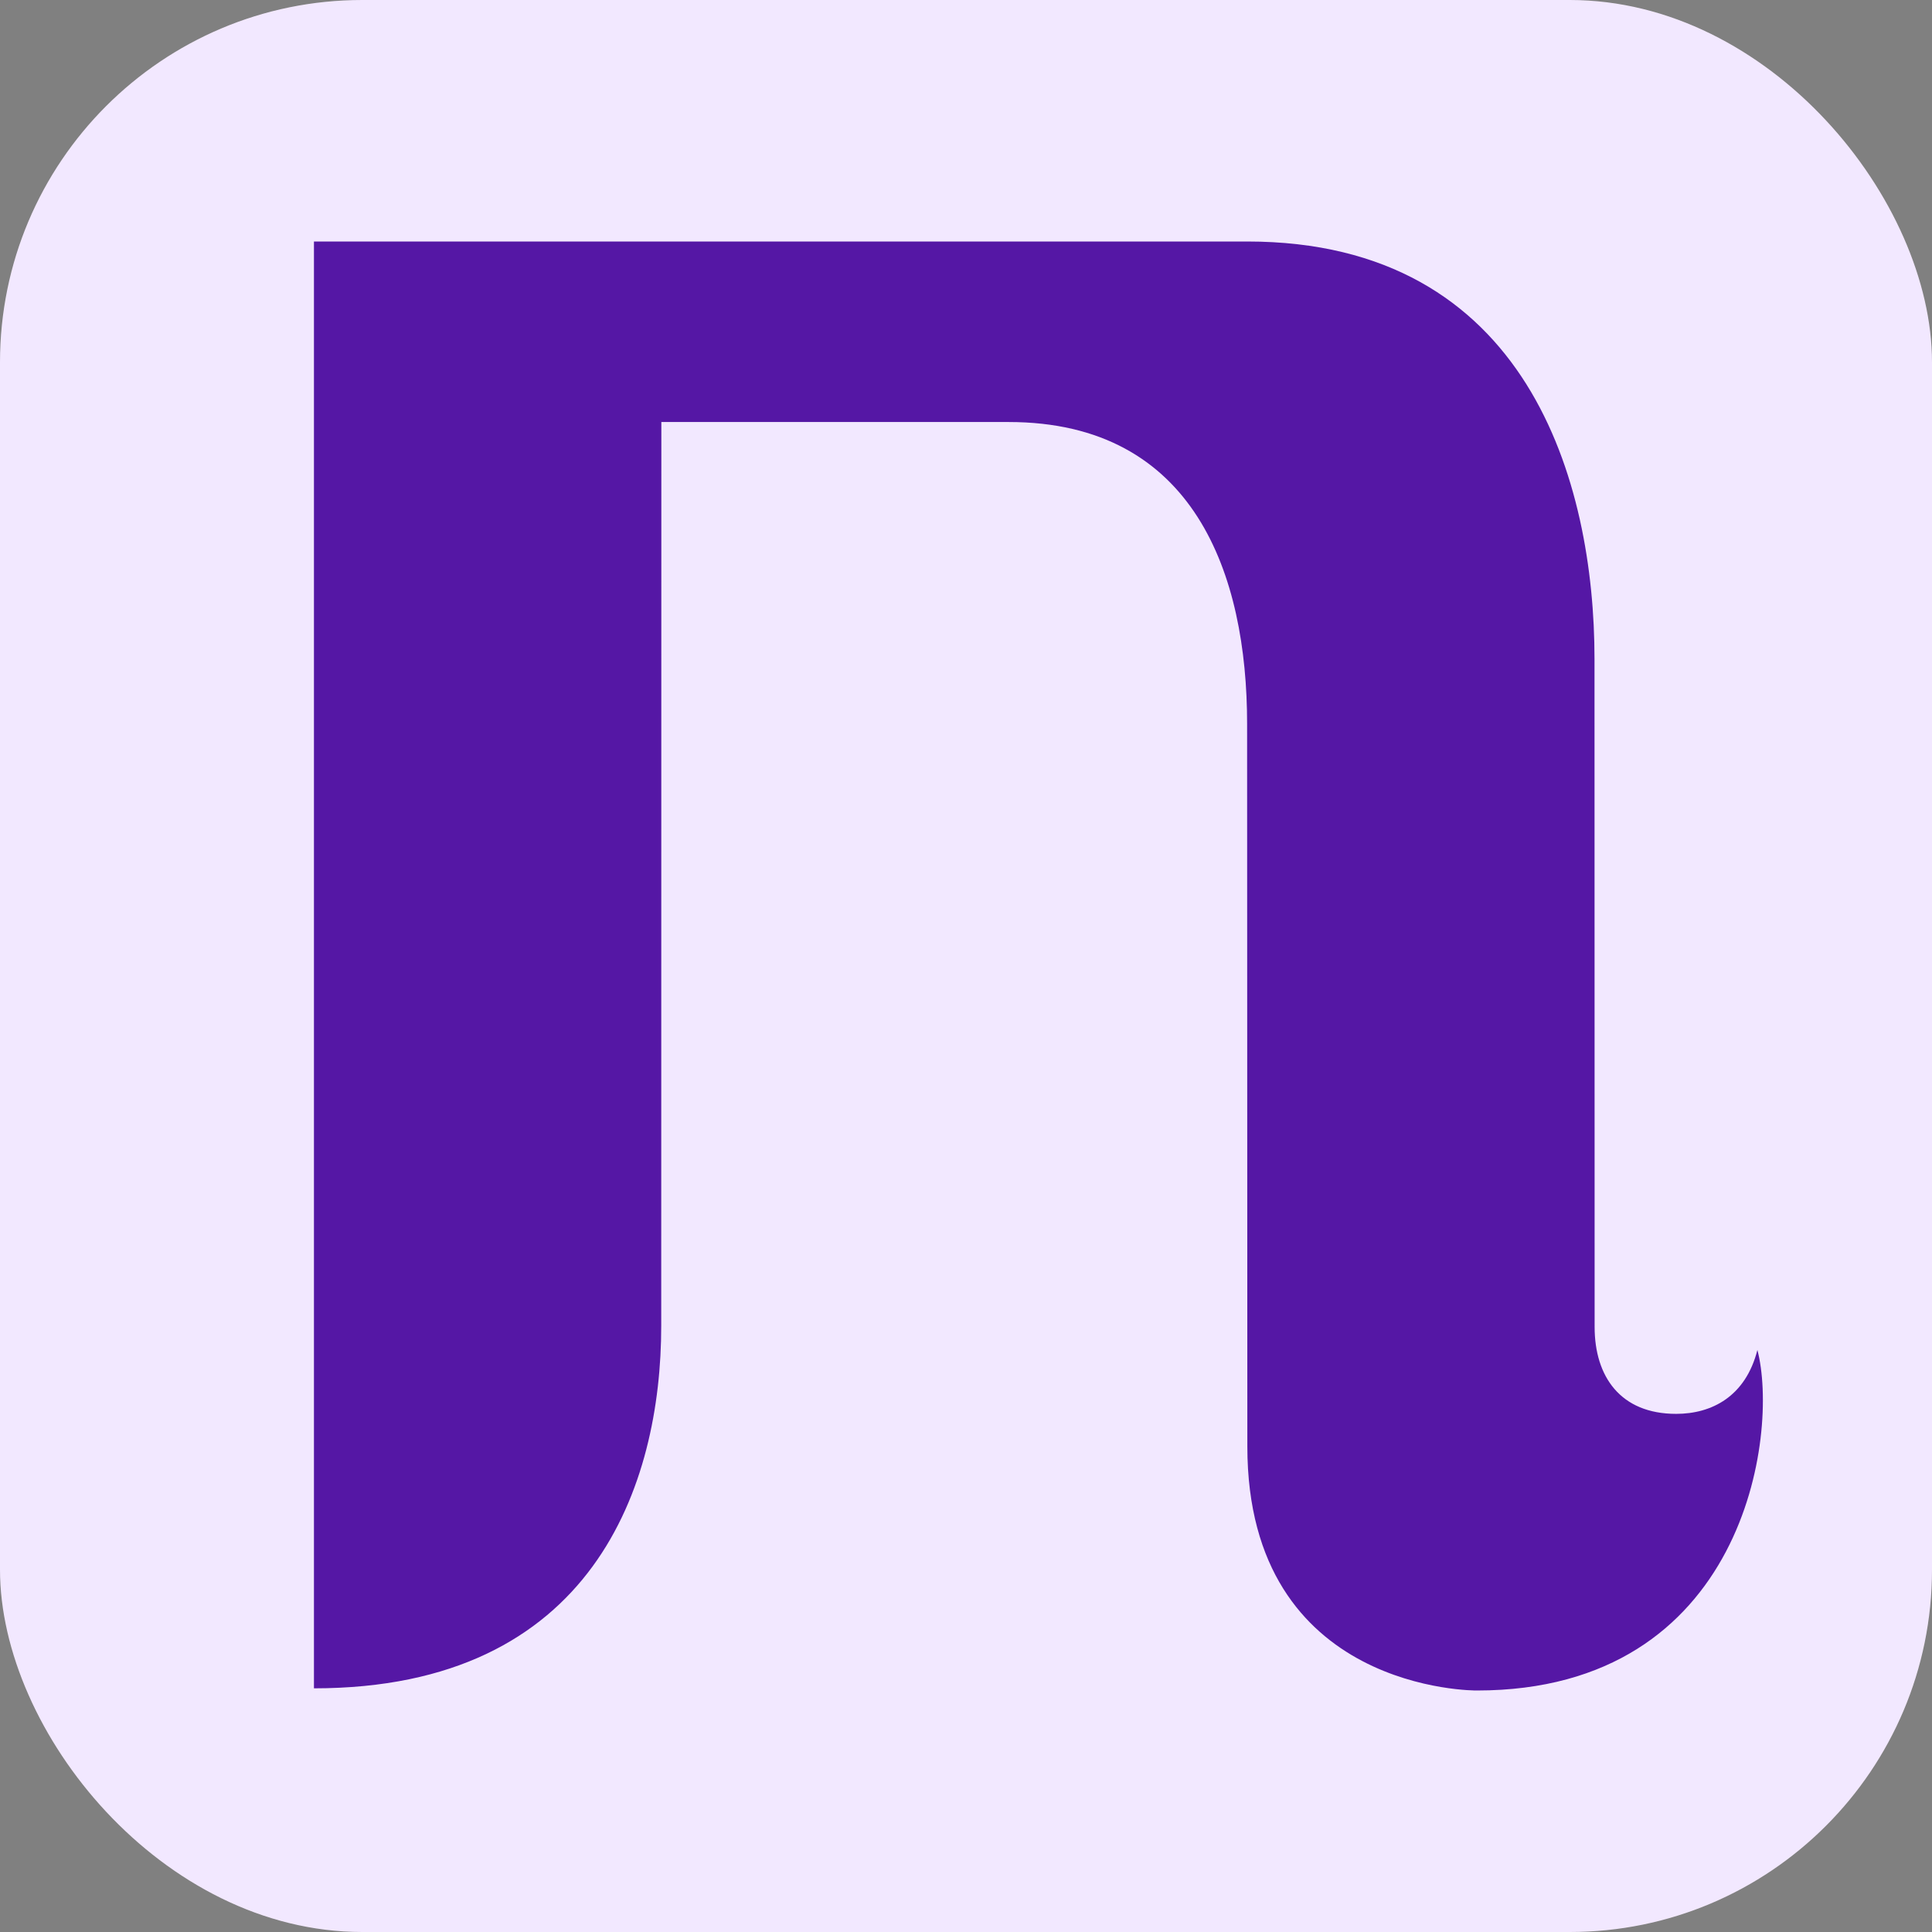
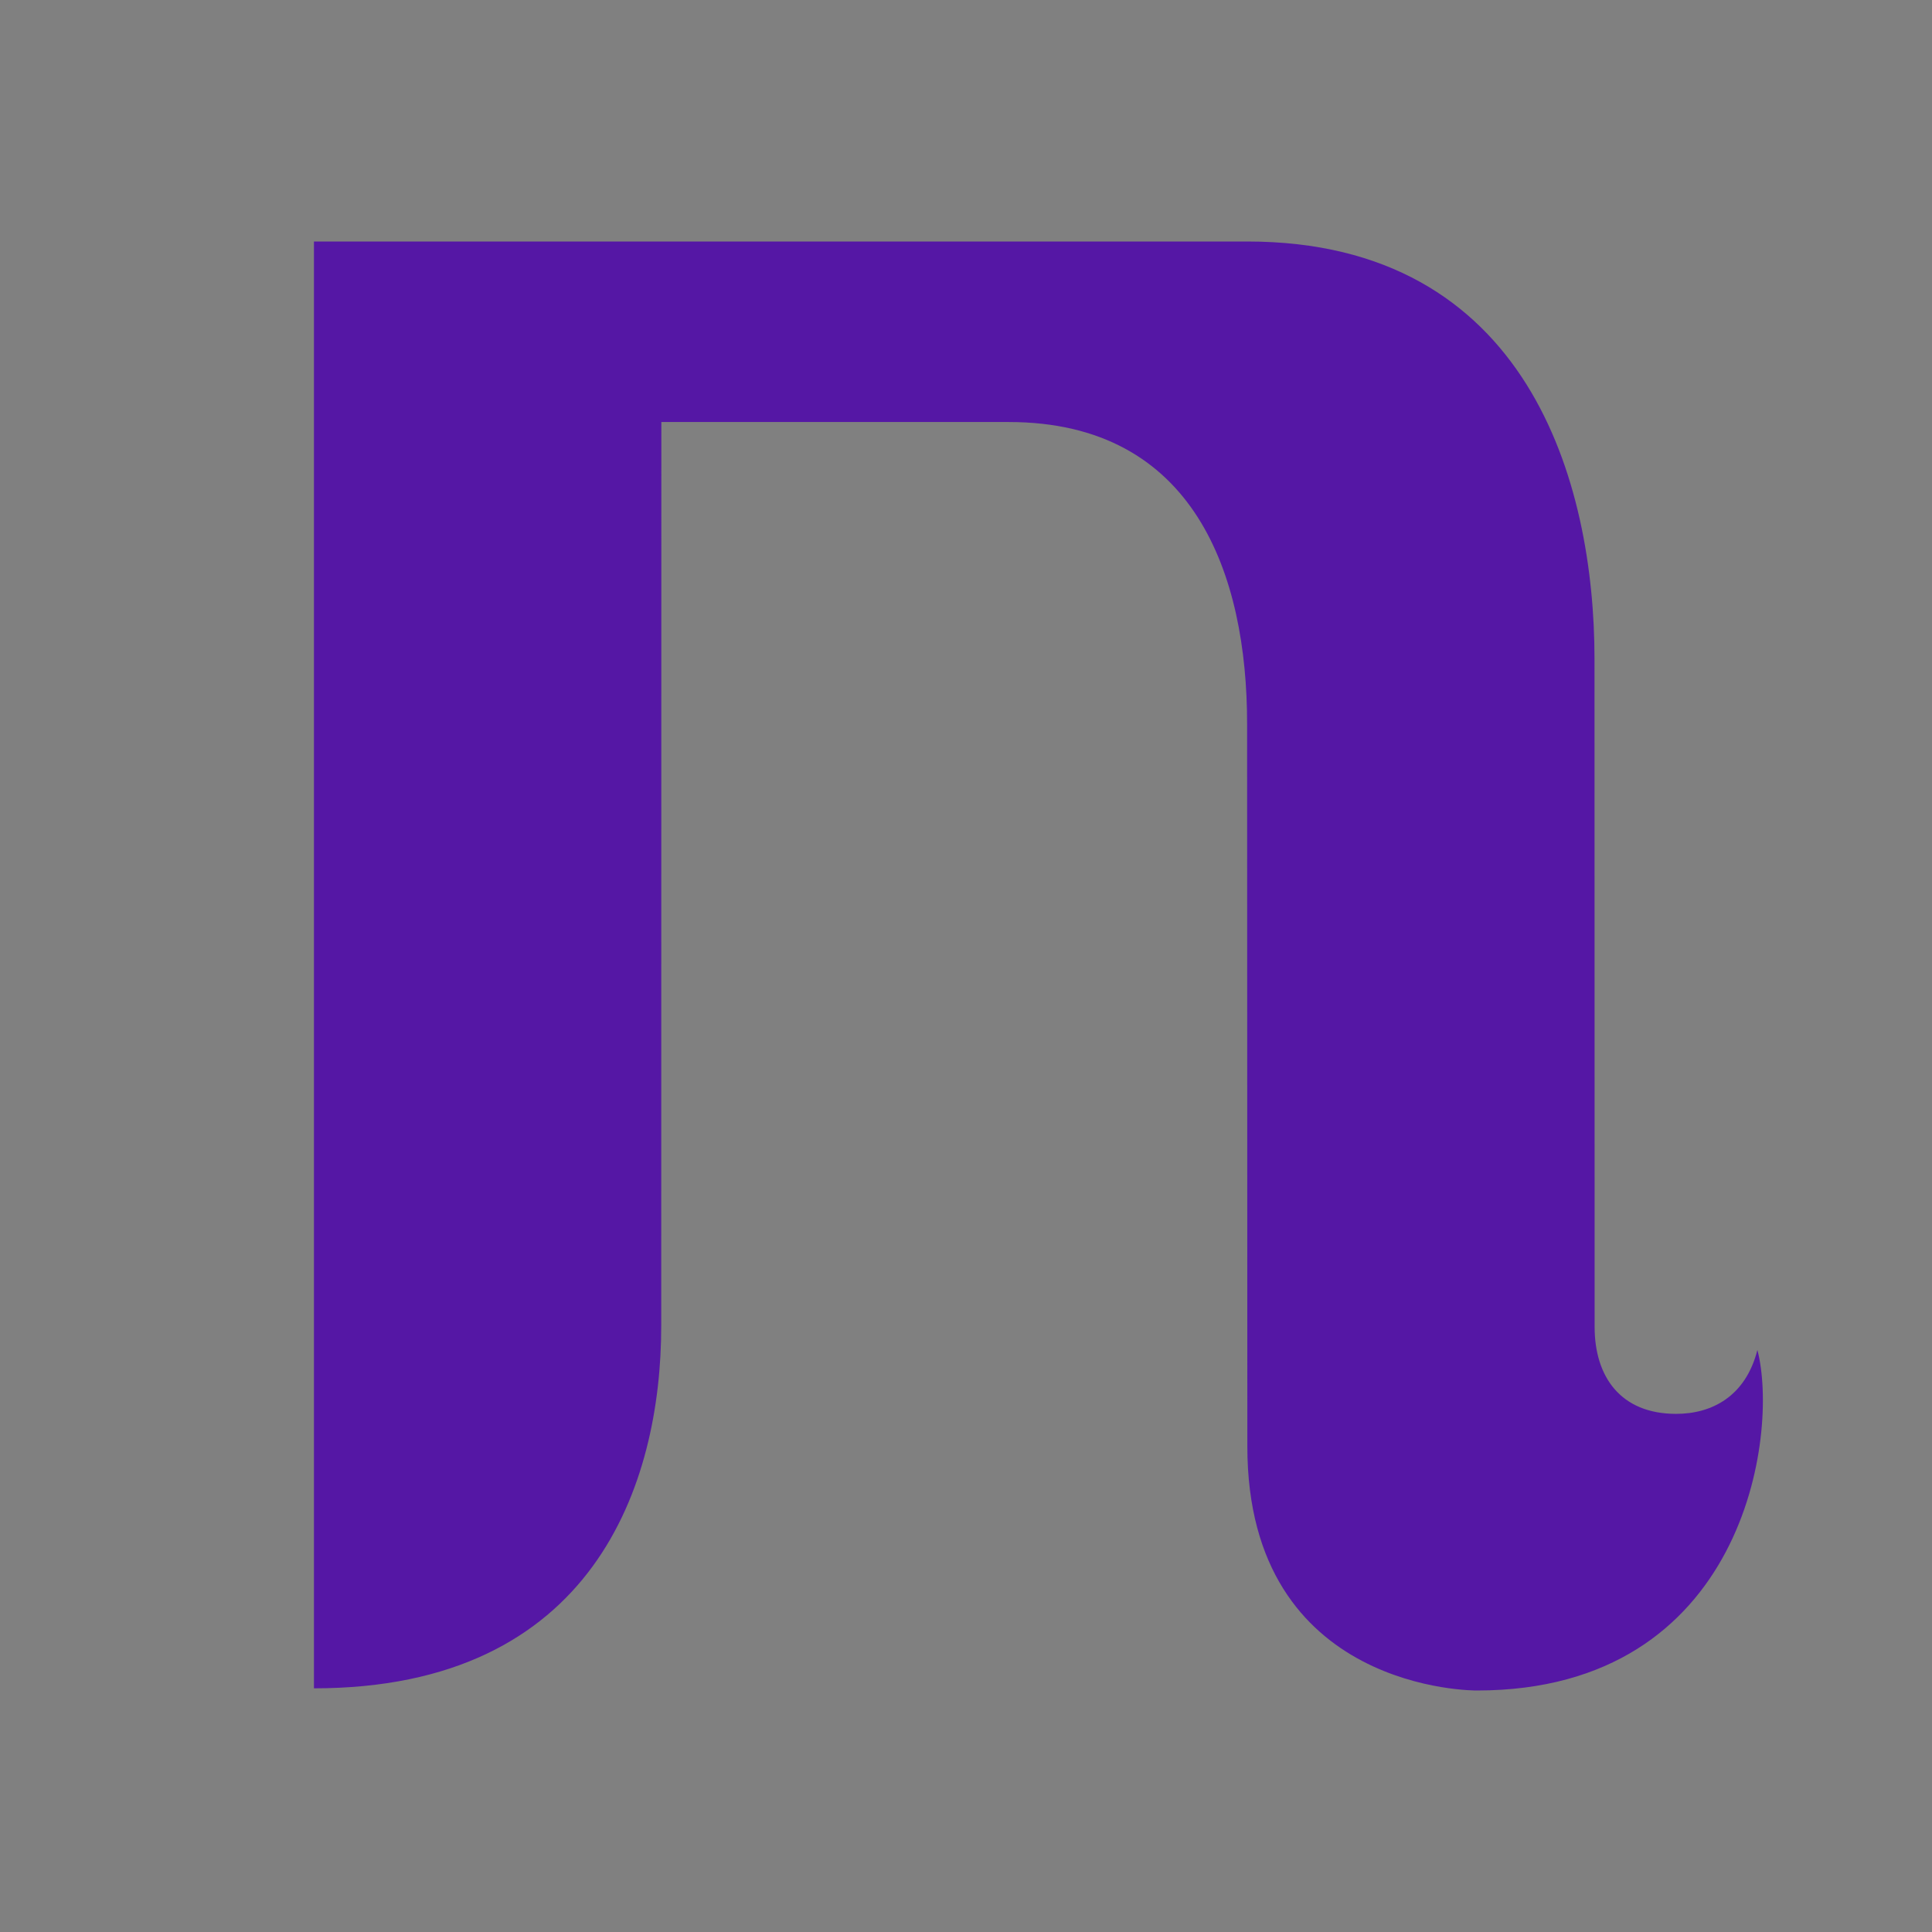
<svg xmlns="http://www.w3.org/2000/svg" width="16" height="16" viewBox="0 0 16 16" fill="none">
  <rect x="0" y="0" width="16" height="16" fill="#808080" stroke="none" />
  <g id="nacivu-favicon">
-     <rect id="BG" width="16" height="16" rx="3" fill="#F2E8FF" />
    <path id="N" d="M13.881 11.709C13.419 11.709 13.206 11.399 13.206 10.989C13.206 10.623 13.205 5.457 13.205 5.457C13.205 3.998 12.658 2 10.329 2H2.6V10.524V13.982C4.918 13.982 5.476 12.291 5.476 10.981L5.477 3.495H8.353C9.895 3.495 10.328 4.764 10.328 5.994C10.328 6.919 10.33 11.979 10.33 11.979C10.33 14.021 12.231 14 12.231 14C14.451 14 14.736 11.874 14.554 11.18C14.456 11.566 14.175 11.709 13.881 11.709Z" fill="#5517A5" />
  </g>
</svg>